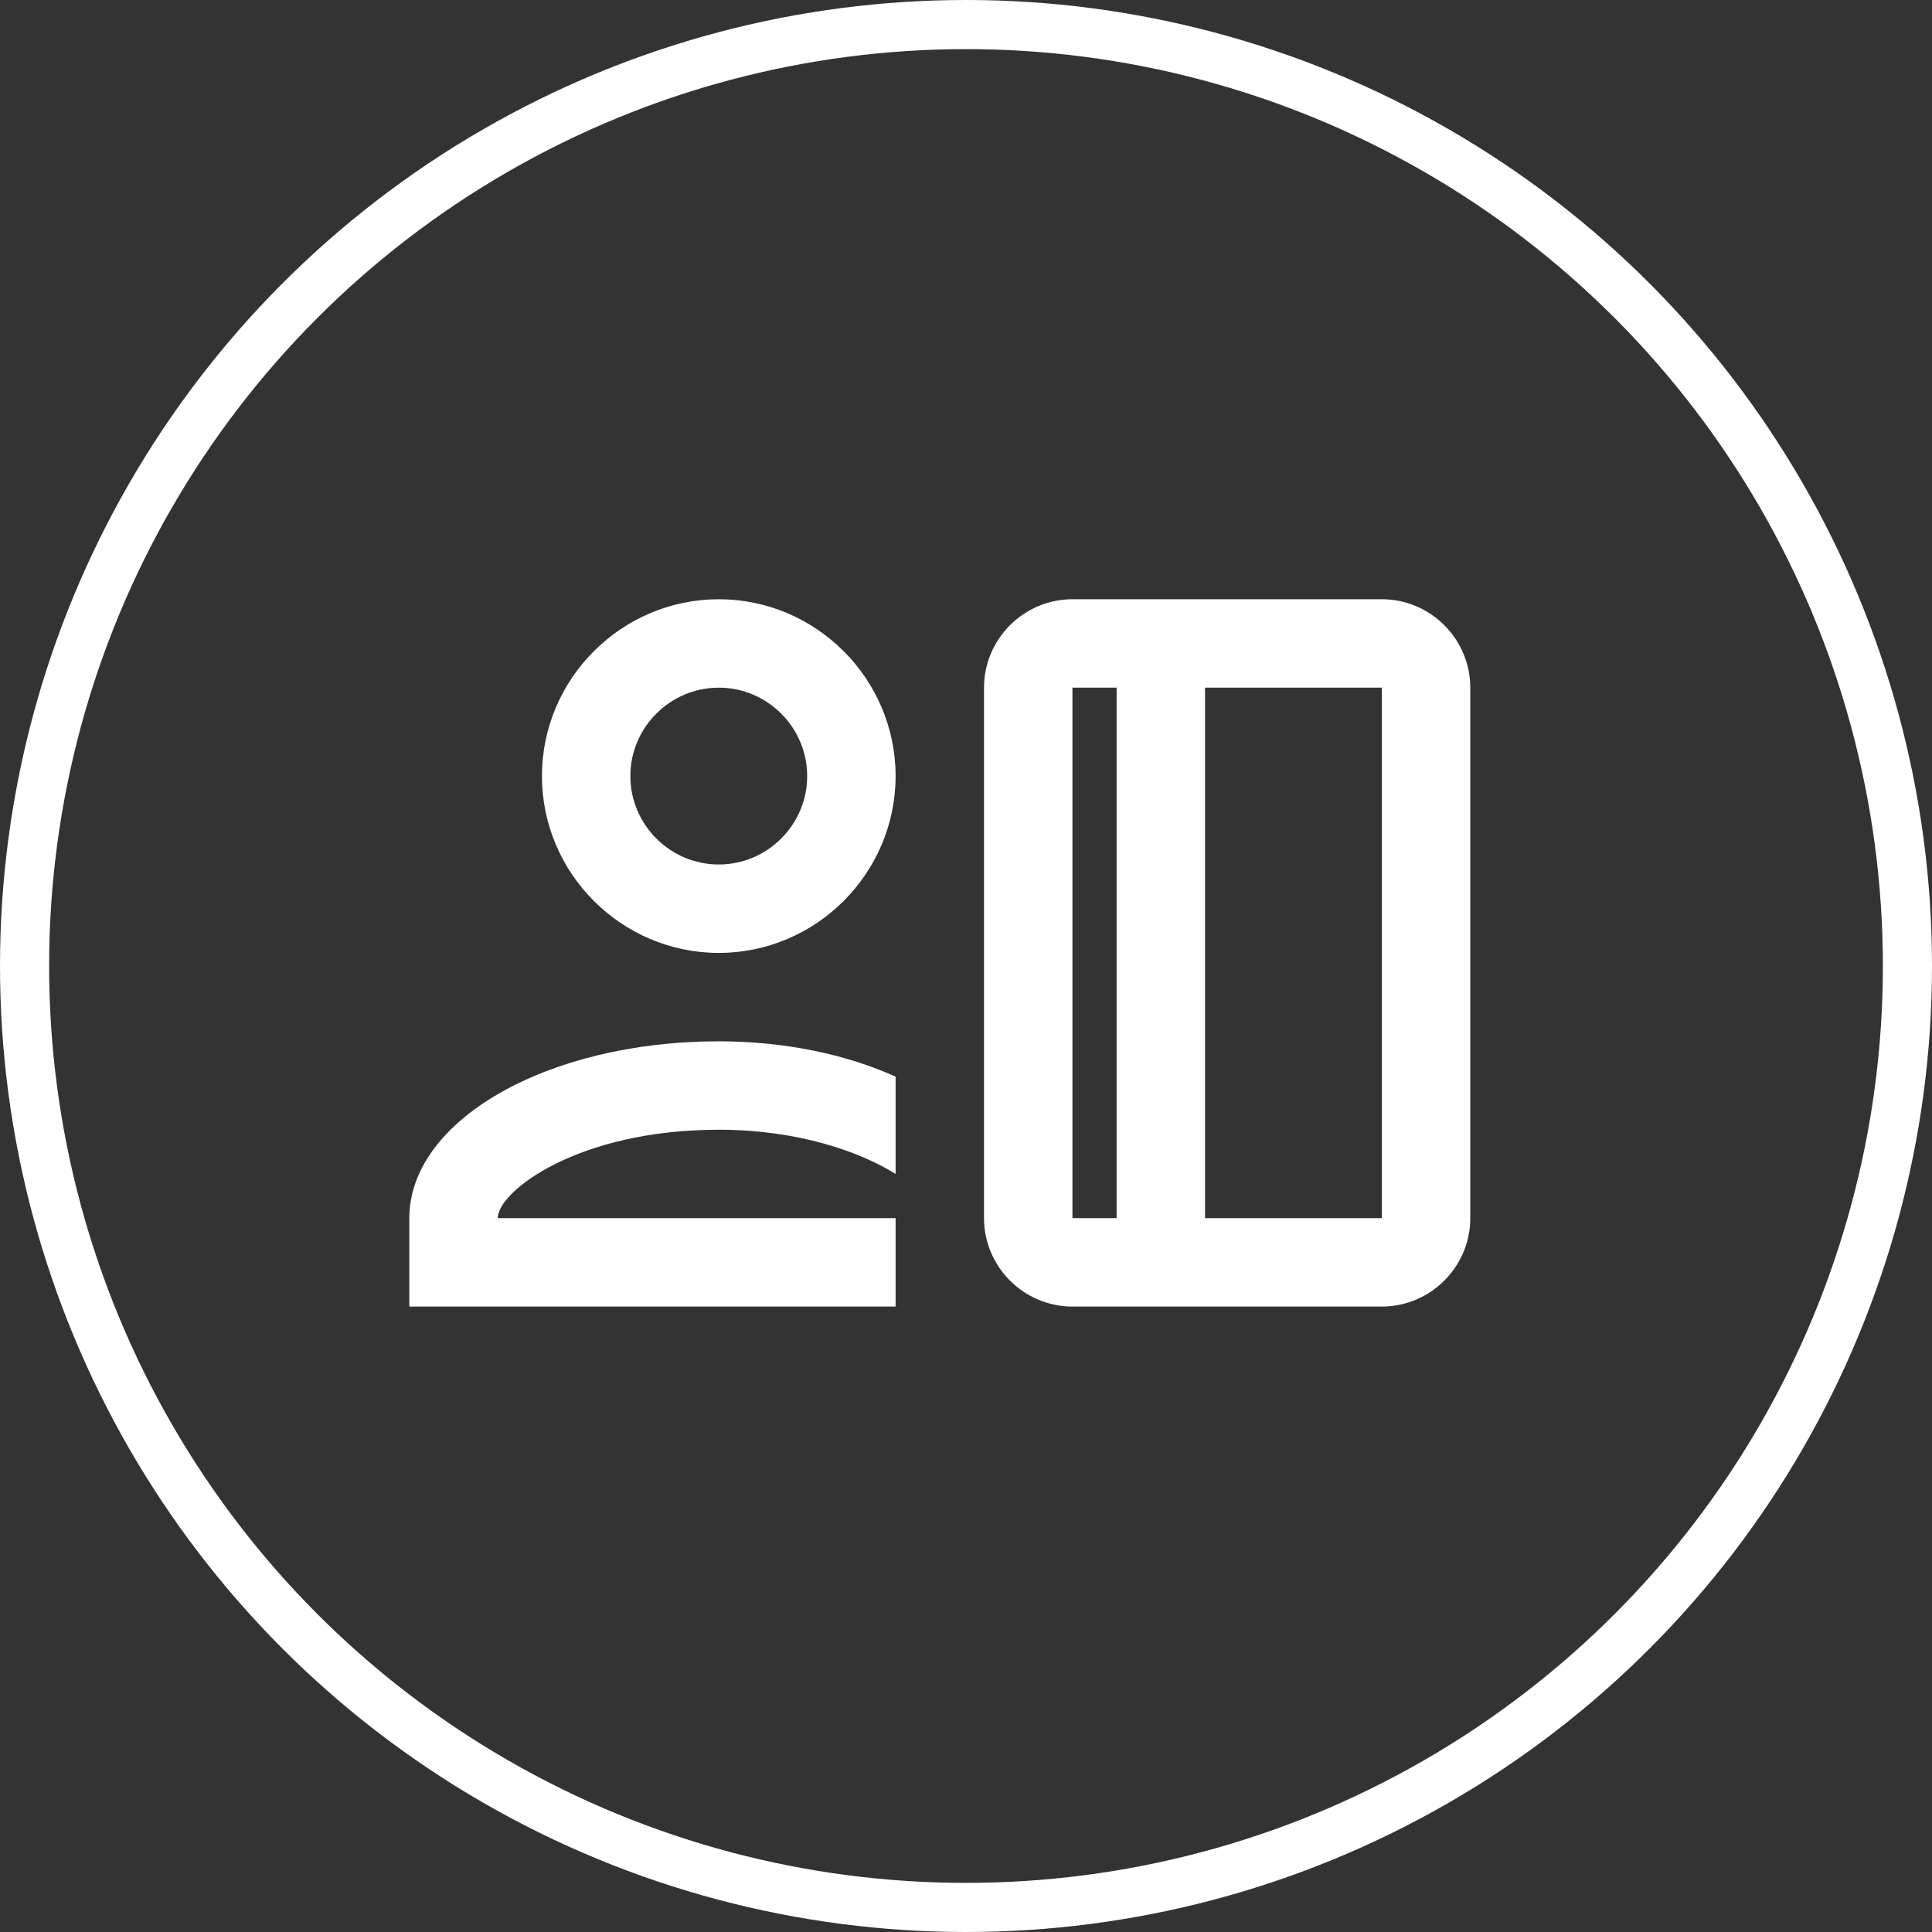
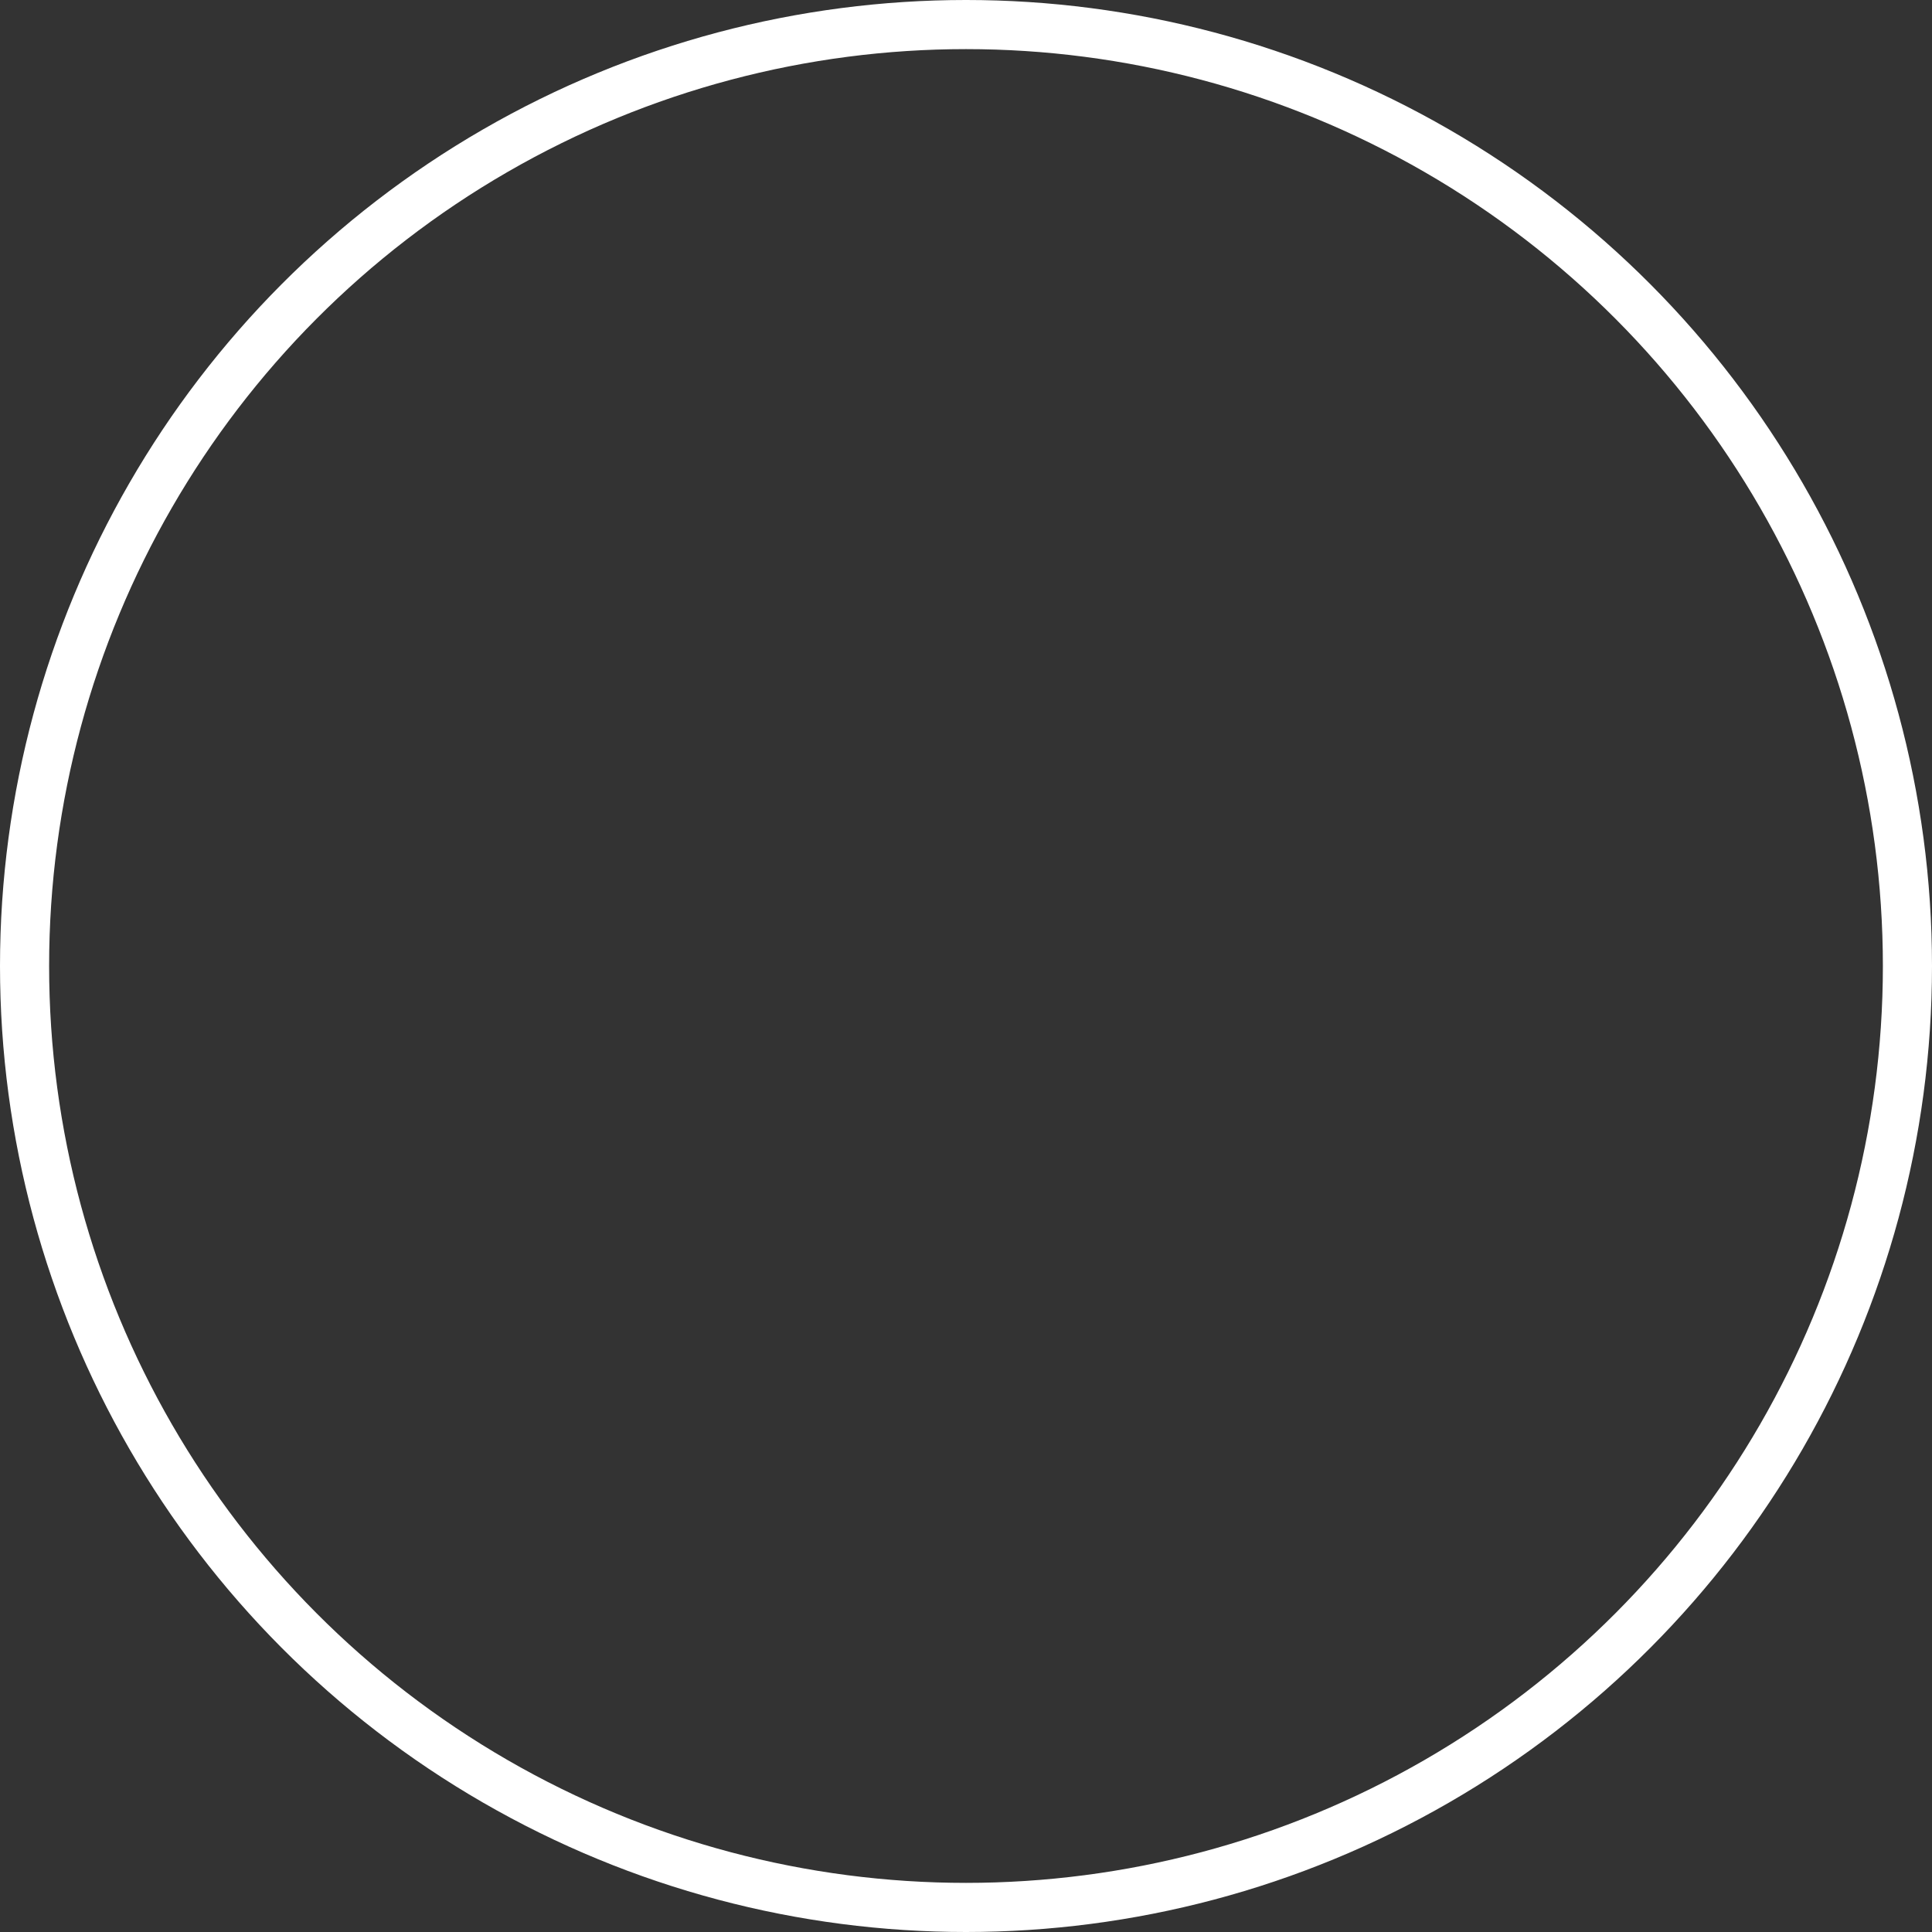
<svg xmlns="http://www.w3.org/2000/svg" width="590" height="590" viewBox="0 0 590 590" fill="none">
  <rect x="0" y="0" width="590" height="590" fill="#333333" stroke="none" />
-   <path d="M219.5 183C189.8 183 165.5 207.3 165.5 237C165.5 266.7 189.8 291 219.5 291C249.2 291 273.5 266.7 273.5 237C273.5 207.3 249.2 183 219.5 183ZM219.5 264C204.65 264 192.5 251.85 192.5 237C192.5 222.15 204.65 210 219.5 210C234.35 210 246.5 222.15 246.5 237C246.5 251.85 234.35 264 219.5 264ZM219.5 318C166.85 318 125 342.3 125 372V399H273.5V372H152C152 363.9 176.3 345 219.5 345C243.8 345 262.7 351.75 273.5 358.5V328.8C258.65 322.05 239.75 318 219.5 318ZM422 183H327.5C312.65 183 300.5 195.15 300.5 210V372C300.5 386.85 312.65 399 327.5 399H422C436.85 399 449 386.85 449 372V210C449 195.15 436.85 183 422 183ZM341 372H327.5V210H341V372ZM422 372H368V210H422V372Z" fill="white" />
  <circle cx="295" cy="295" r="287.5" stroke="white" stroke-width="15" />
</svg>